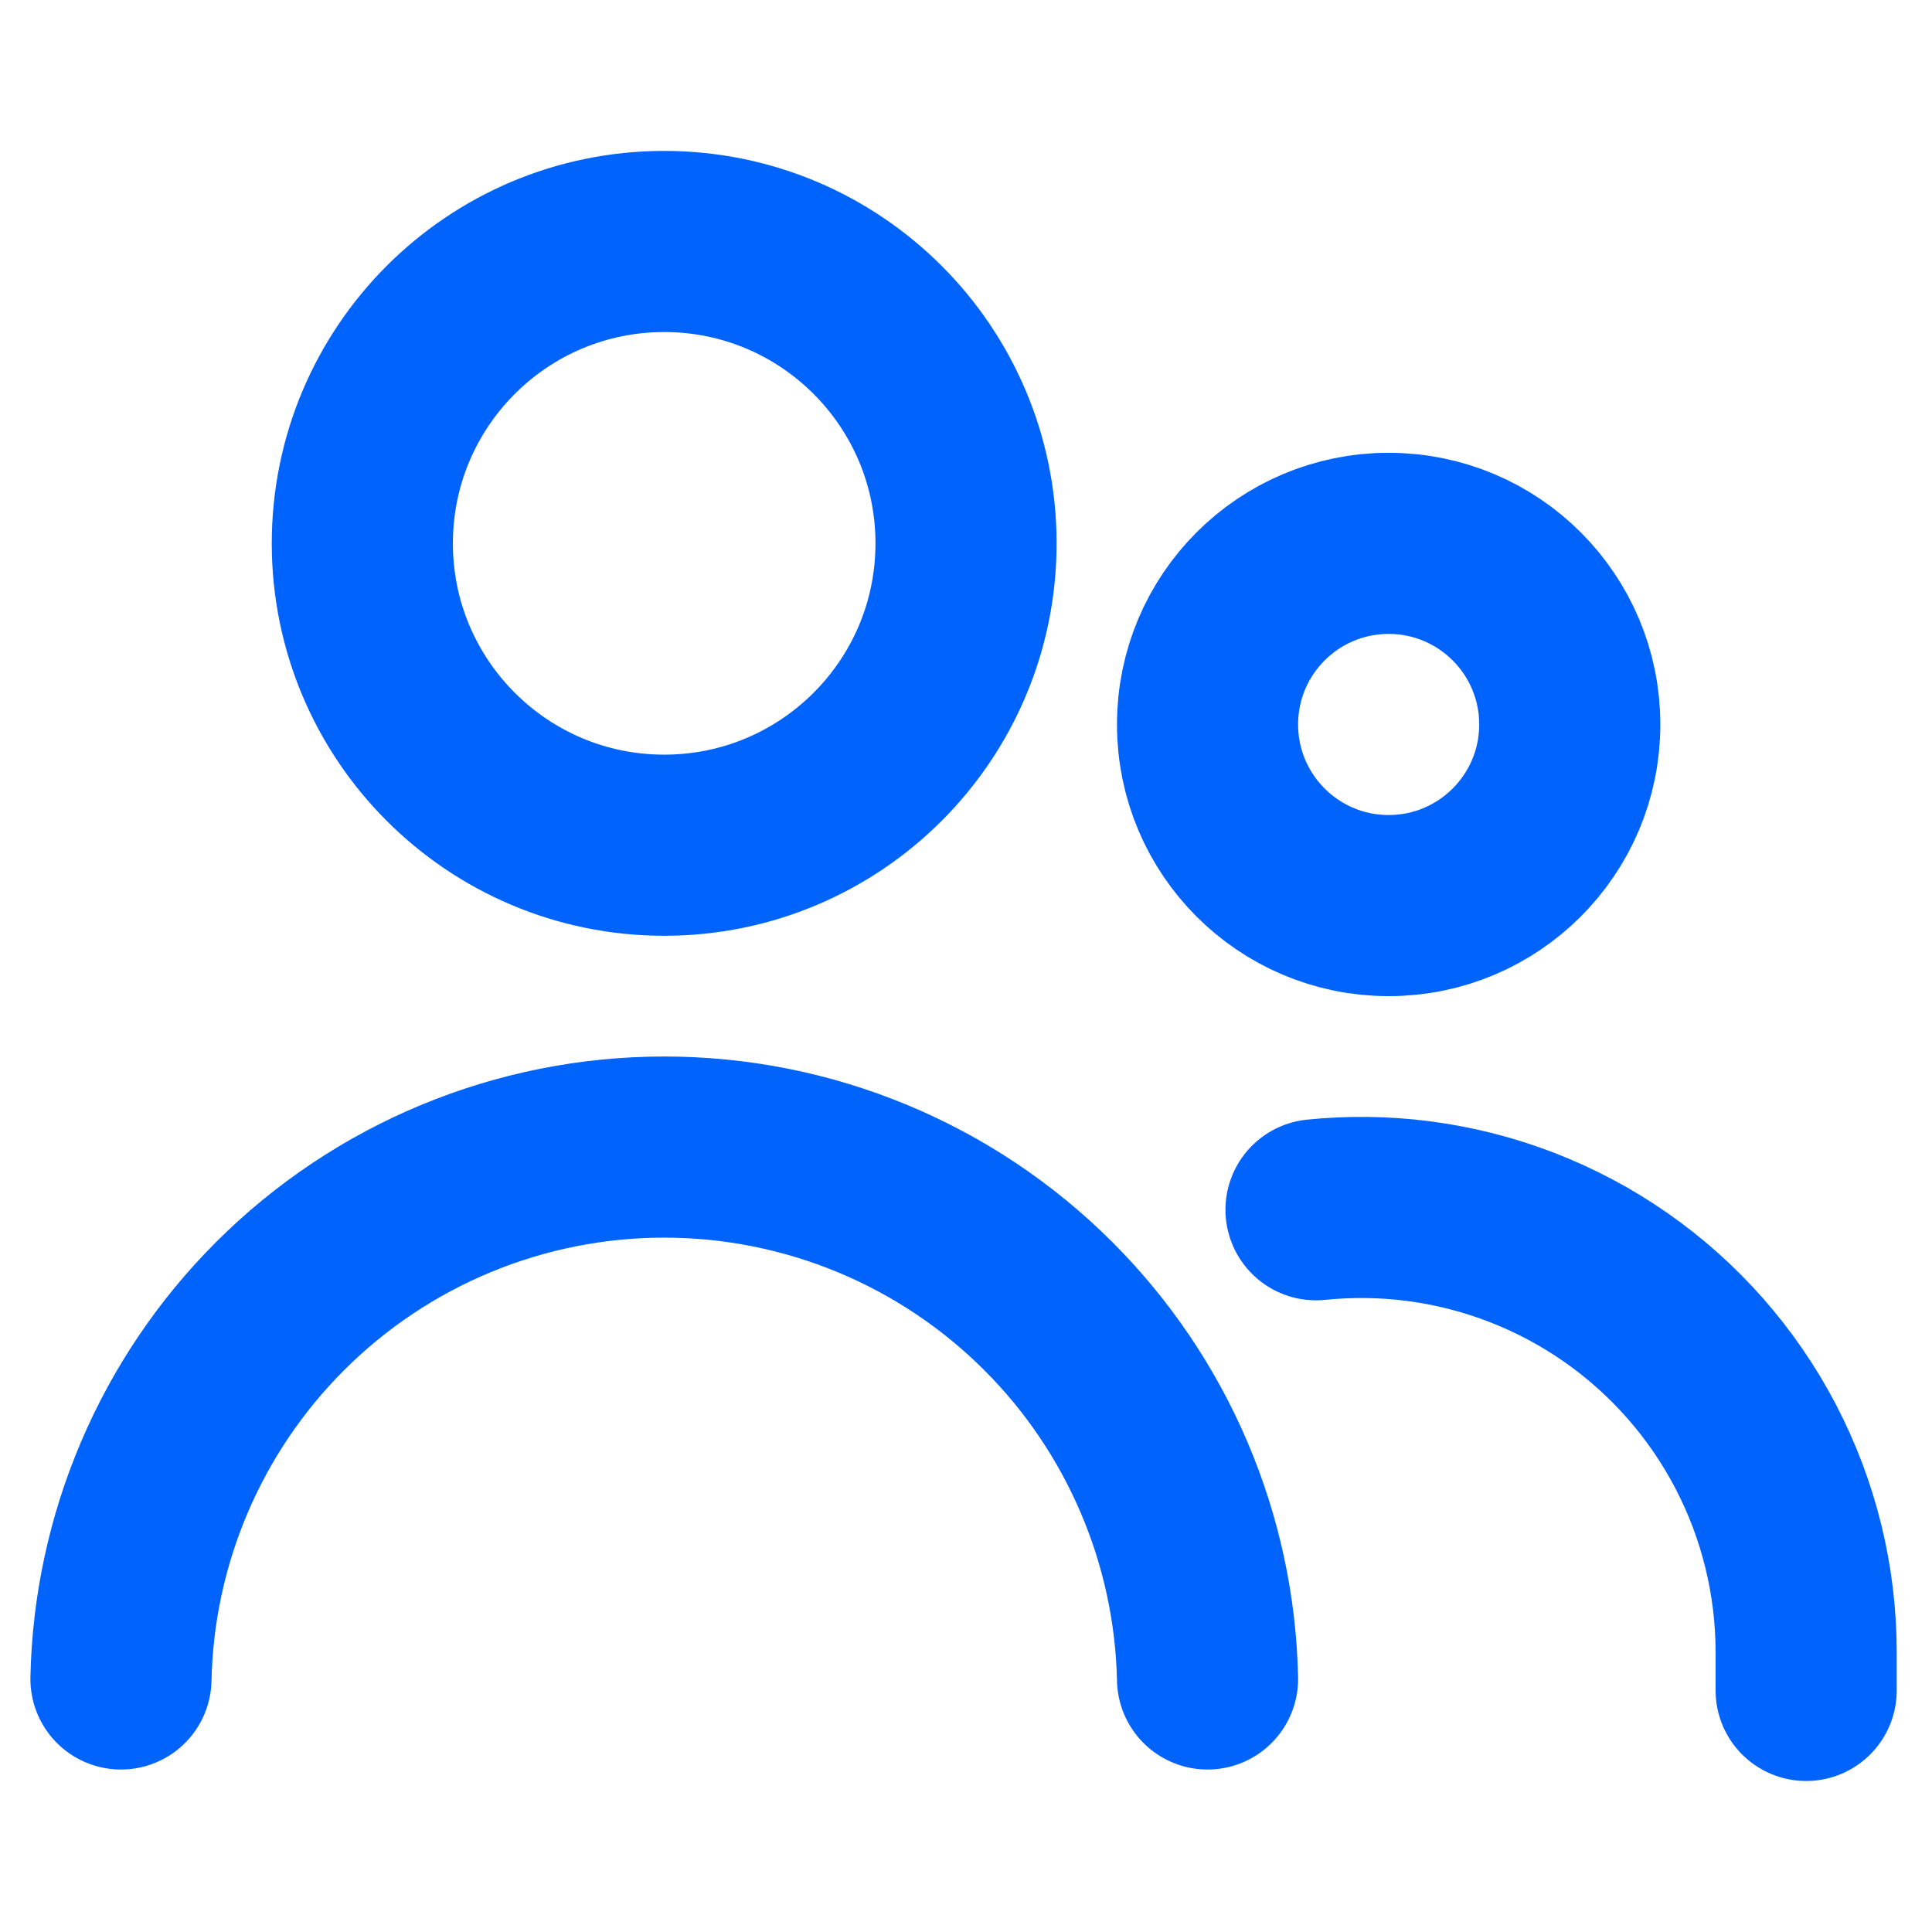
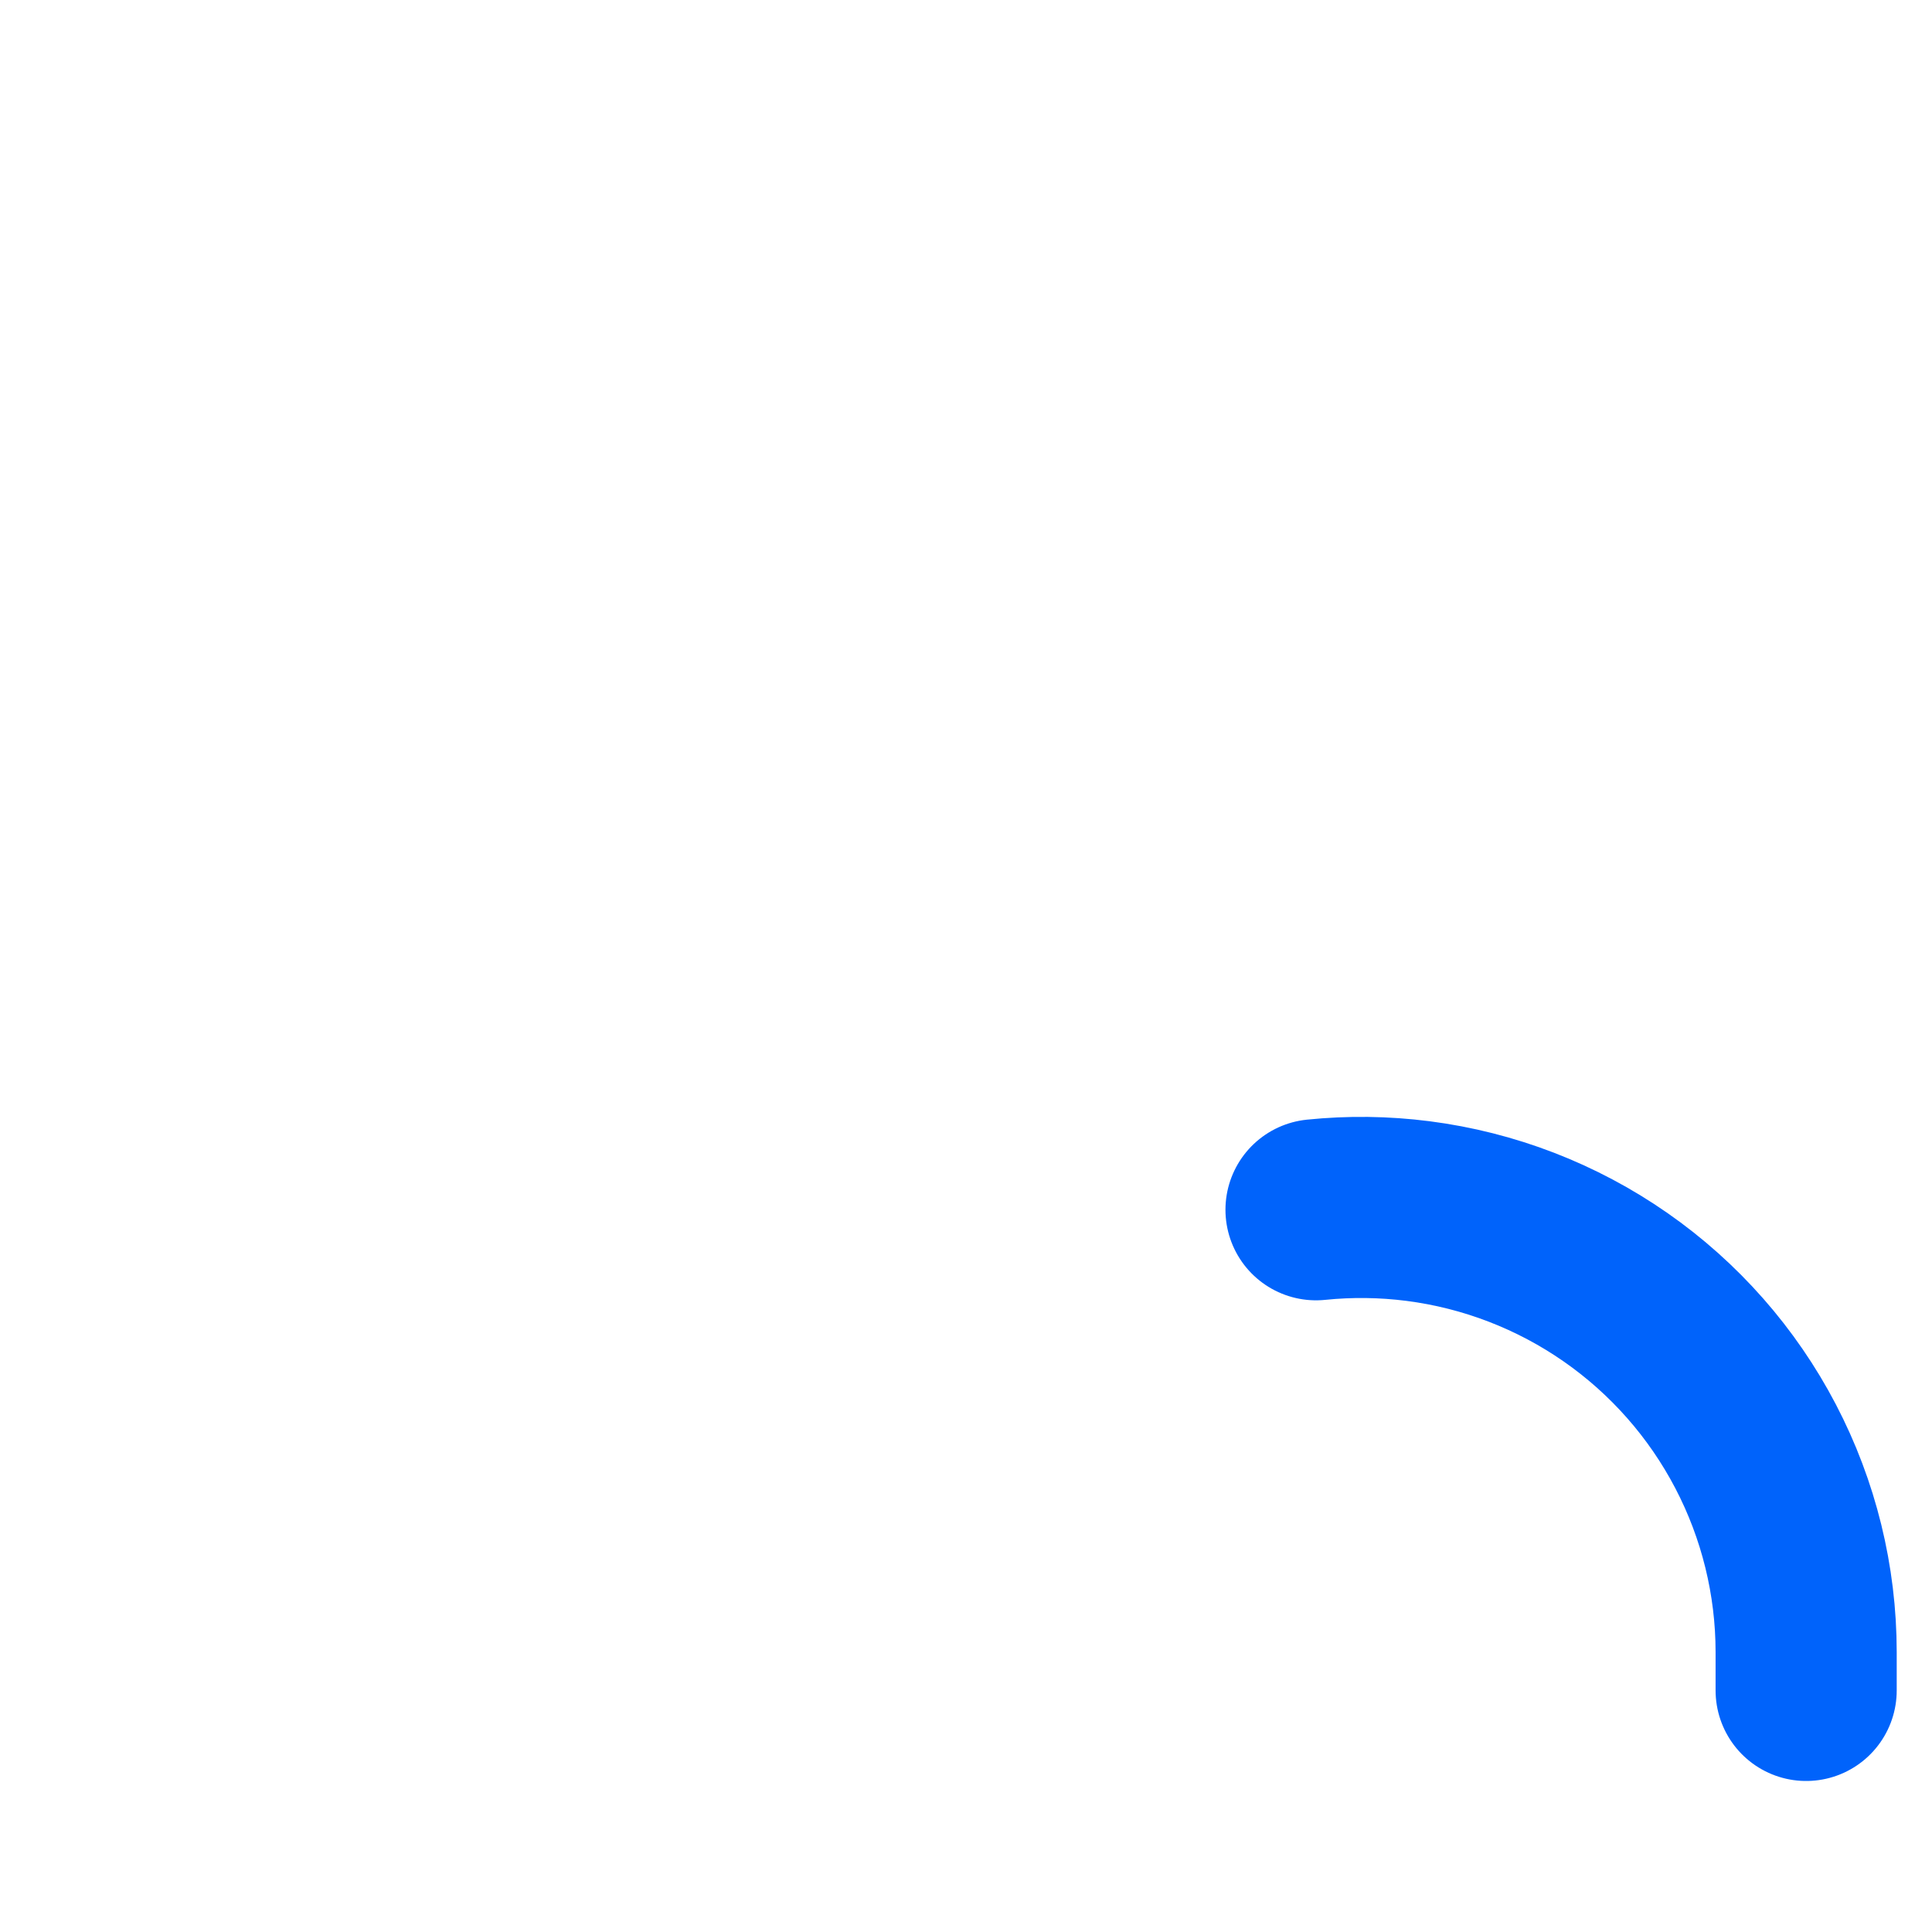
<svg xmlns="http://www.w3.org/2000/svg" width="100" height="100" viewBox="0 0 100 100" fill="none">
-   <path d="M34.378 43.748C43.007 43.748 50.002 36.753 50.002 28.124C50.002 19.495 43.007 12.499 34.378 12.499C25.749 12.499 18.754 19.495 18.754 28.124C18.754 36.753 25.749 43.748 34.378 43.748Z" stroke="#0063FB" stroke-width="9.375" stroke-linecap="round" stroke-linejoin="round" />
-   <path d="M71.876 46.873C77.054 46.873 81.251 42.675 81.251 37.498C81.251 32.321 77.054 28.124 71.876 28.124C66.699 28.124 62.502 32.321 62.502 37.498C62.502 42.675 66.699 46.873 71.876 46.873Z" stroke="#0063FB" stroke-width="9.375" stroke-linecap="round" stroke-linejoin="round" />
-   <path d="M6.261 86.903C6.413 79.659 9.357 72.744 14.492 67.609C19.766 62.335 26.919 59.372 34.378 59.372C41.837 59.372 48.99 62.335 54.264 67.609C59.399 72.744 62.349 79.659 62.502 86.903" stroke="#0063FB" stroke-width="9.375" stroke-linecap="round" stroke-linejoin="round" />
  <path d="M93.486 87.496V85.508C93.484 81.8 92.586 78.147 90.869 74.861C89.152 71.574 86.667 68.75 83.625 66.63C80.582 64.51 77.073 63.157 73.395 62.684C71.638 62.459 69.867 62.438 68.117 62.617" stroke="#0063FB" stroke-width="9.375" stroke-linecap="round" stroke-linejoin="round" />
</svg>